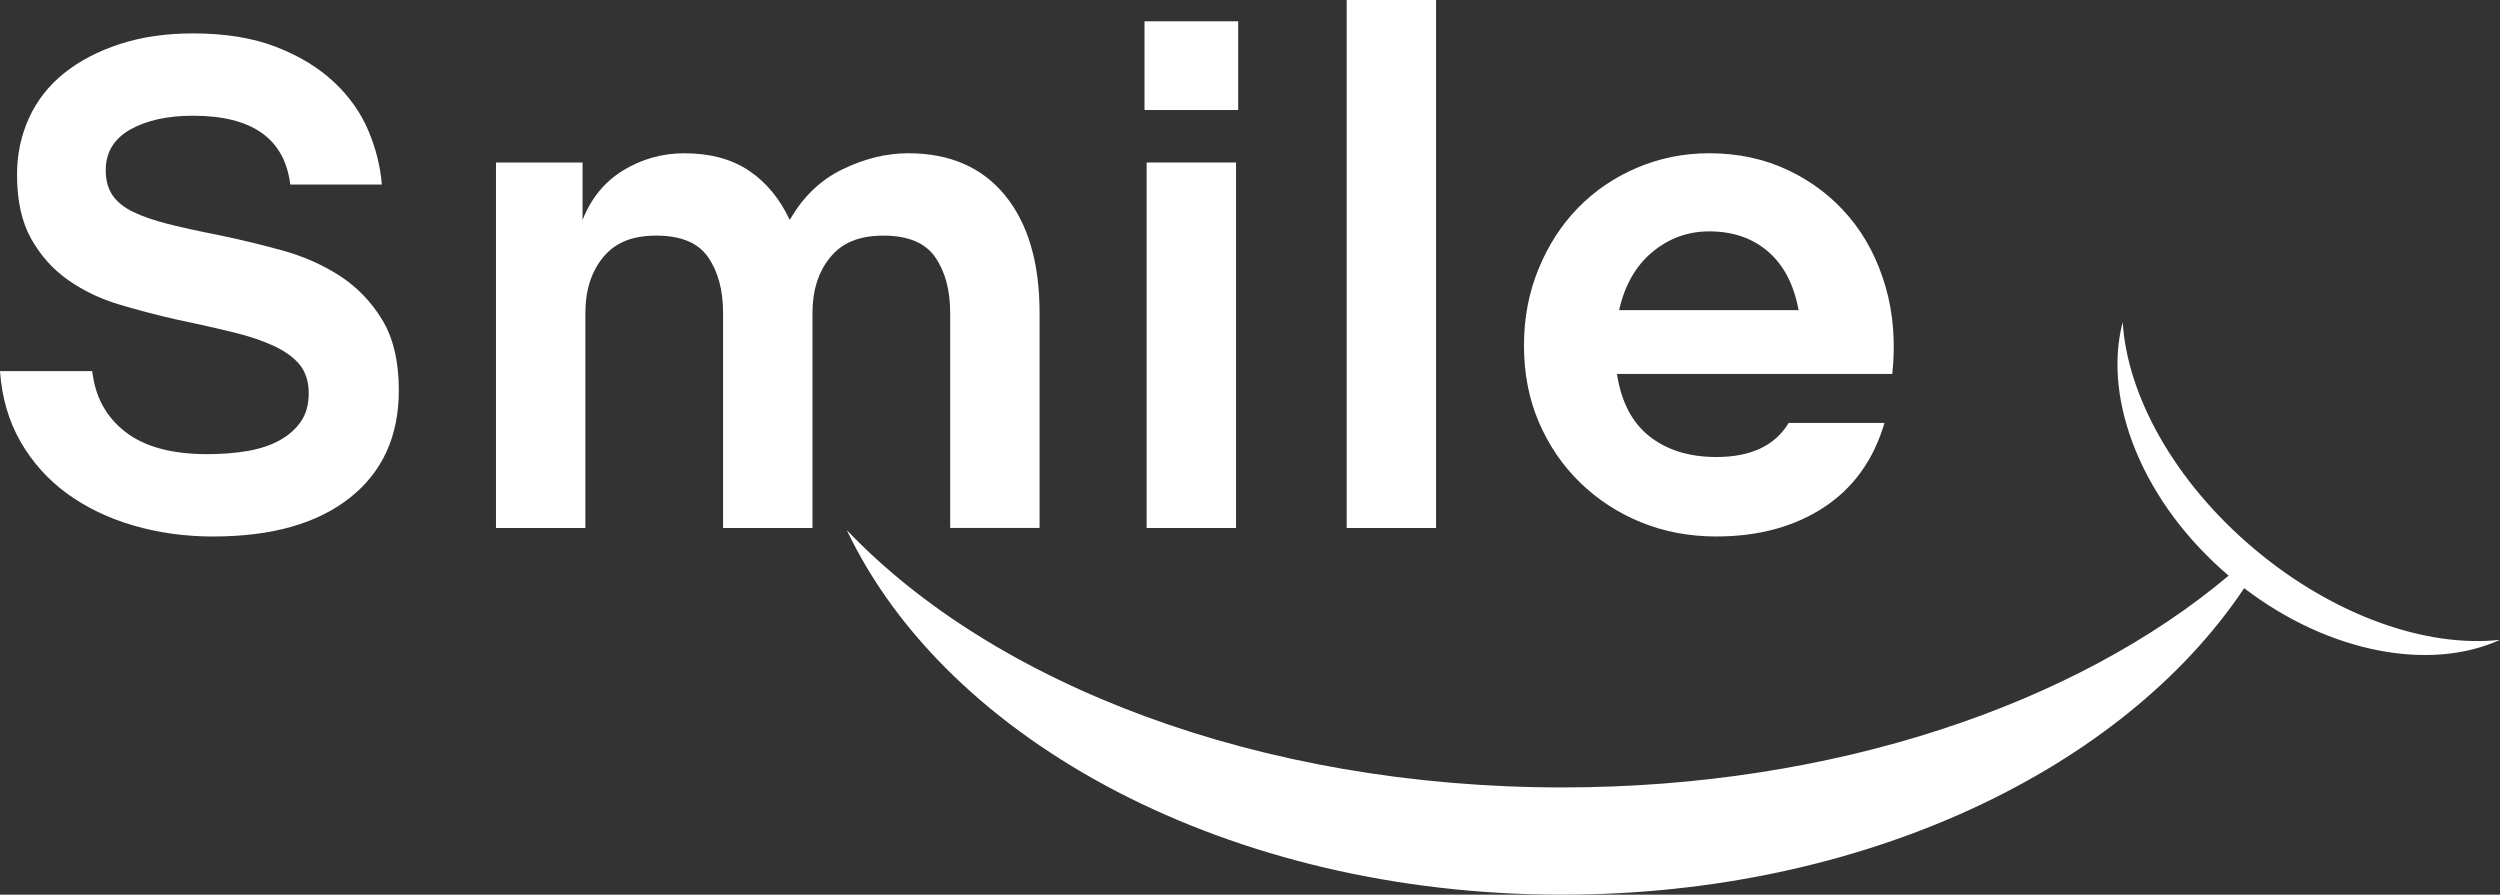
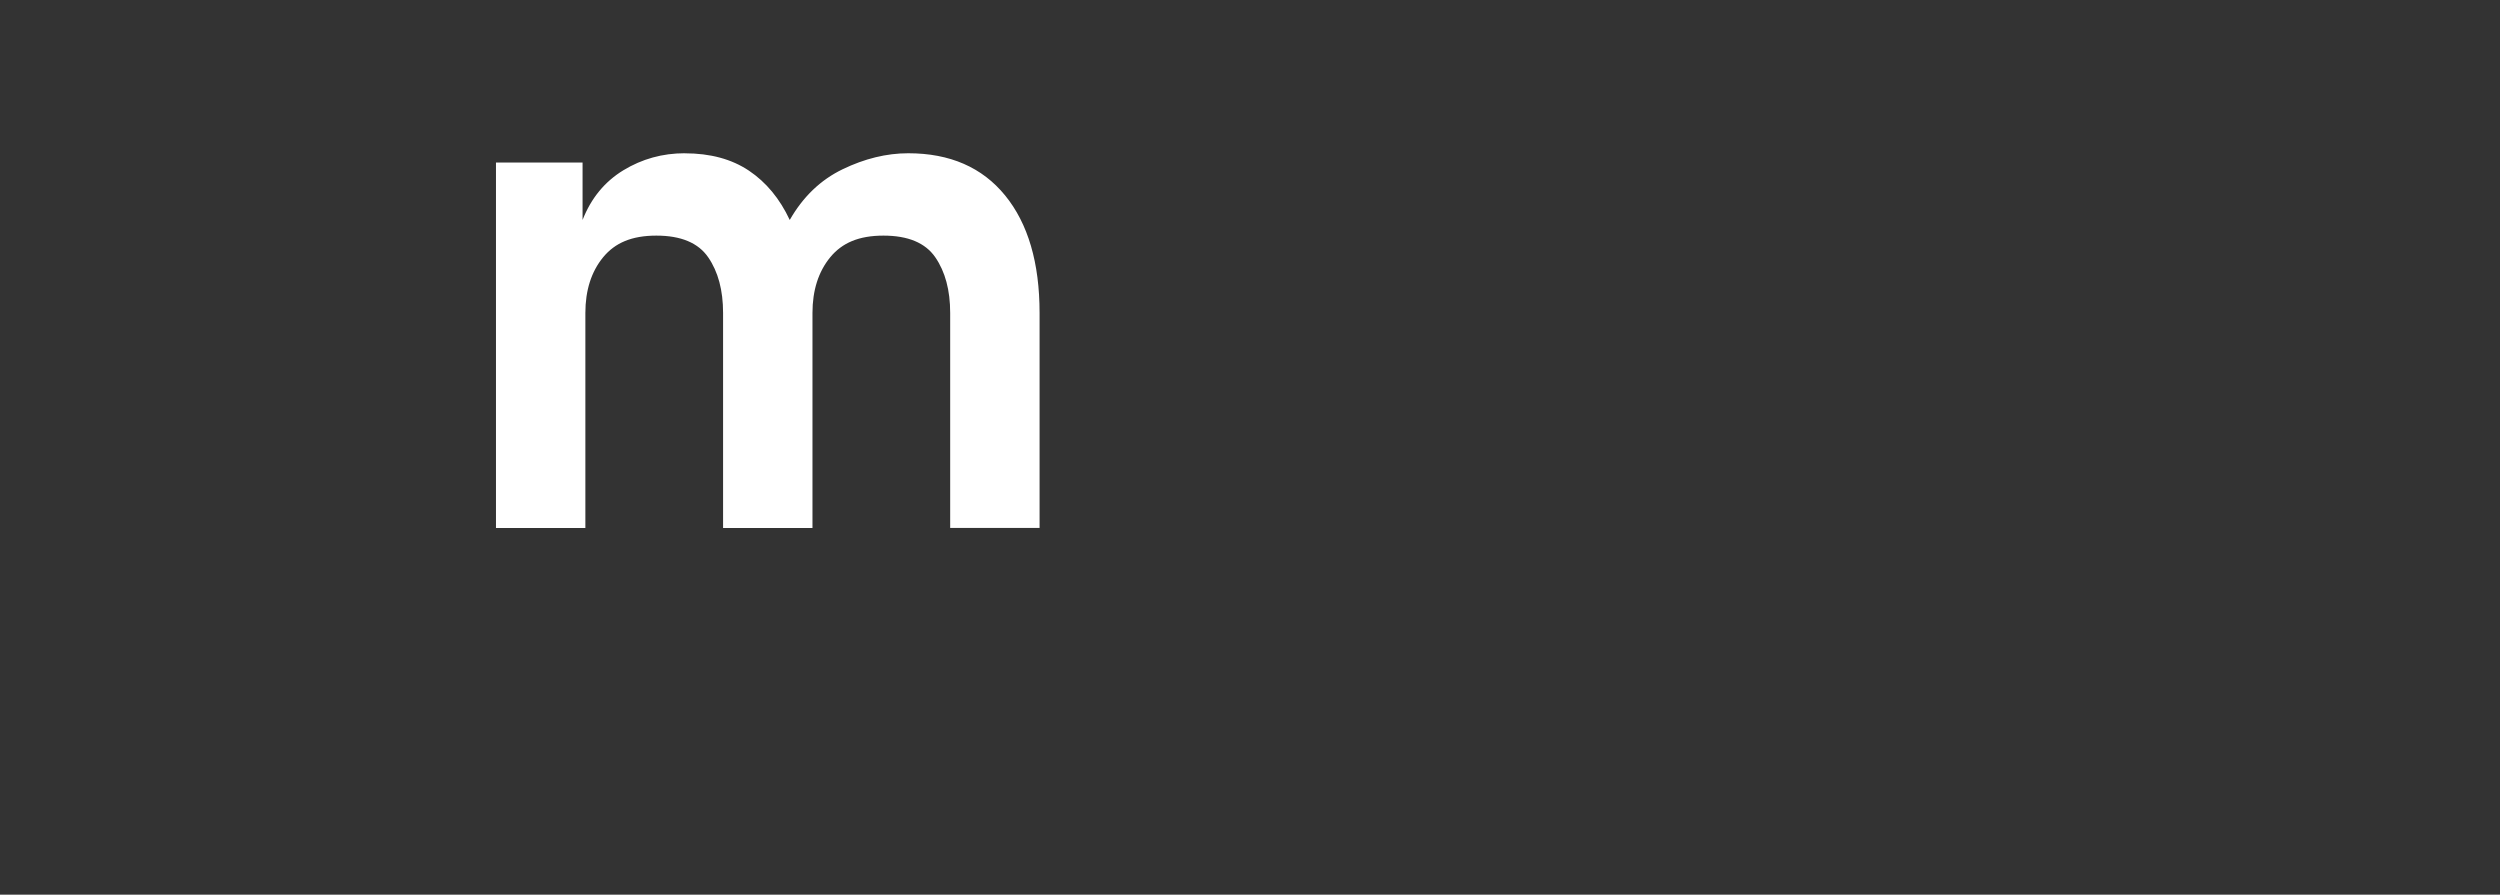
<svg xmlns="http://www.w3.org/2000/svg" id="_レイヤー_2" viewBox="0 0 508.14 181.85">
  <rect x="0" y="0" width="508.14" height="181.85" fill="#333333" stroke="none" />
  <defs>
    <style>.cls-1,.cls-2{fill:#fff;}.cls-2{fill-rule:evenodd;}</style>
  </defs>
  <g id="_レイヤー_1-2">
    <g>
-       <path class="cls-1" d="M43.42,109.05c-5.77,0-11.2-.75-16.3-2.24-5.1-1.49-9.59-3.65-13.49-6.49-3.89-2.84-7.04-6.35-9.45-10.53-2.4-4.18-3.8-8.97-4.18-14.35H18.75c.58,5.19,2.81,9.3,6.71,12.33,3.89,3.03,9.45,4.54,16.66,4.54,2.98,0,5.72-.22,8.22-.65,2.5-.43,4.66-1.15,6.49-2.16,1.83-1.01,3.27-2.28,4.33-3.82,1.06-1.54,1.59-3.46,1.59-5.77s-.63-4.35-1.88-5.84c-1.25-1.49-3.03-2.76-5.34-3.82-2.31-1.06-5.14-2-8.51-2.81-3.37-.82-7.12-1.66-11.25-2.52-3.85-.87-7.69-1.88-11.54-3.03-3.85-1.15-7.31-2.81-10.39-4.98-3.08-2.16-5.58-4.95-7.5-8.37-1.92-3.41-2.88-7.76-2.88-13.05,0-4.13,.82-7.98,2.45-11.54,1.63-3.56,4.01-6.59,7.14-9.09,3.13-2.5,6.9-4.47,11.32-5.91,4.42-1.44,9.38-2.16,14.86-2.16,6.54,0,12.16,.91,16.88,2.74,4.71,1.83,8.63,4.21,11.76,7.14,3.13,2.93,5.46,6.23,7,9.88,1.54,3.65,2.45,7.31,2.74,10.96h-18.61c-1.15-9.33-7.74-13.99-19.76-13.99-5.19,0-9.45,.94-12.77,2.81-3.32,1.88-4.98,4.64-4.98,8.29,0,2.02,.46,3.7,1.37,5.05,.91,1.35,2.31,2.48,4.18,3.39,1.88,.91,4.23,1.73,7.07,2.45,2.84,.72,6.23,1.47,10.17,2.24,4.23,.87,8.53,1.9,12.91,3.1,4.38,1.2,8.32,2.93,11.83,5.19,3.51,2.26,6.39,5.24,8.65,8.94,2.26,3.7,3.39,8.49,3.39,14.35,0,9.33-3.32,16.61-9.95,21.85-6.64,5.24-15.87,7.86-27.69,7.86h0Z" />
      <path class="cls-1" d="M139.18,31.16c5.19,0,9.54,1.18,13.05,3.53,3.51,2.36,6.27,5.7,8.29,10.02,2.69-4.71,6.27-8.15,10.75-10.31,4.47-2.16,8.92-3.25,13.34-3.25,8.46,0,15.03,2.86,19.69,8.58,4.66,5.72,7,13.68,7,23.87v43.71h-18.17V63.61c0-4.62-1.01-8.39-3.03-11.32-2.02-2.93-5.53-4.4-10.53-4.4s-8.41,1.47-10.82,4.4c-2.4,2.93-3.61,6.71-3.61,11.32v43.71h-18.17V63.61c0-4.62-1.01-8.39-3.03-11.32-2.02-2.93-5.53-4.4-10.53-4.4s-8.41,1.47-10.82,4.4c-2.4,2.93-3.61,6.71-3.61,11.32v43.71h-18.17V33.03h17.6v11.68c1.73-4.42,4.5-7.79,8.29-10.1,3.8-2.31,7.96-3.46,12.48-3.46h0Z" />
-       <path class="cls-1" d="M233.06,33.03h18.17V107.32h-18.17V33.03h0Zm-.43-28.7h19.04V22.36h-19.04V4.33h0Z" />
-       <polygon class="cls-1" points="273.72 0 291.89 0 291.89 107.32 273.72 107.32 273.72 0 273.72 0" />
-       <path class="cls-1" d="M328.66,76.02c.87,5.67,3.08,9.9,6.63,12.69,3.56,2.79,8.08,4.18,13.56,4.18,7.02,0,11.92-2.31,14.71-6.92h19.47c-2.21,7.5-6.32,13.22-12.33,17.16-6.01,3.94-13.29,5.91-21.85,5.91-5.48,0-10.58-.96-15.29-2.88-4.71-1.92-8.85-4.62-12.4-8.08-3.56-3.46-6.35-7.55-8.37-12.26-2.02-4.71-3.03-9.9-3.03-15.58s.99-10.77,2.96-15.58c1.97-4.81,4.64-8.94,8.01-12.4,3.37-3.46,7.36-6.18,11.97-8.15,4.62-1.97,9.52-2.96,14.71-2.96,5.87,0,11.23,1.15,16.08,3.46,4.86,2.31,8.97,5.46,12.33,9.45,3.37,3.99,5.84,8.73,7.43,14.21,1.59,5.48,2.04,11.39,1.37,17.74h-55.97Zm18.75-28.99c-4.33,0-8.17,1.39-11.54,4.18-3.37,2.79-5.63,6.73-6.78,11.83h36.49c-.96-5.19-3.03-9.16-6.2-11.9-3.17-2.74-7.16-4.11-11.97-4.11h0Z" />
-       <path class="cls-2" d="M452.99,117c-31.08,26.16-80.21,43.05-135.5,43.05-61.57,0-115.5-20.94-145.37-52.3,20.47,43.08,77.82,74.1,145.37,74.1,61.21,0,114.04-25.47,138.65-62.3,17.28,13.2,37.81,16.96,52,10.5-14.85,1.64-33.72-4.82-49.96-18.49-16.24-13.67-25.81-31.17-26.73-46.08-4.17,15.91,4.07,36.83,21.89,51.83l-.35-.3h0Z" />
    </g>
  </g>
</svg>